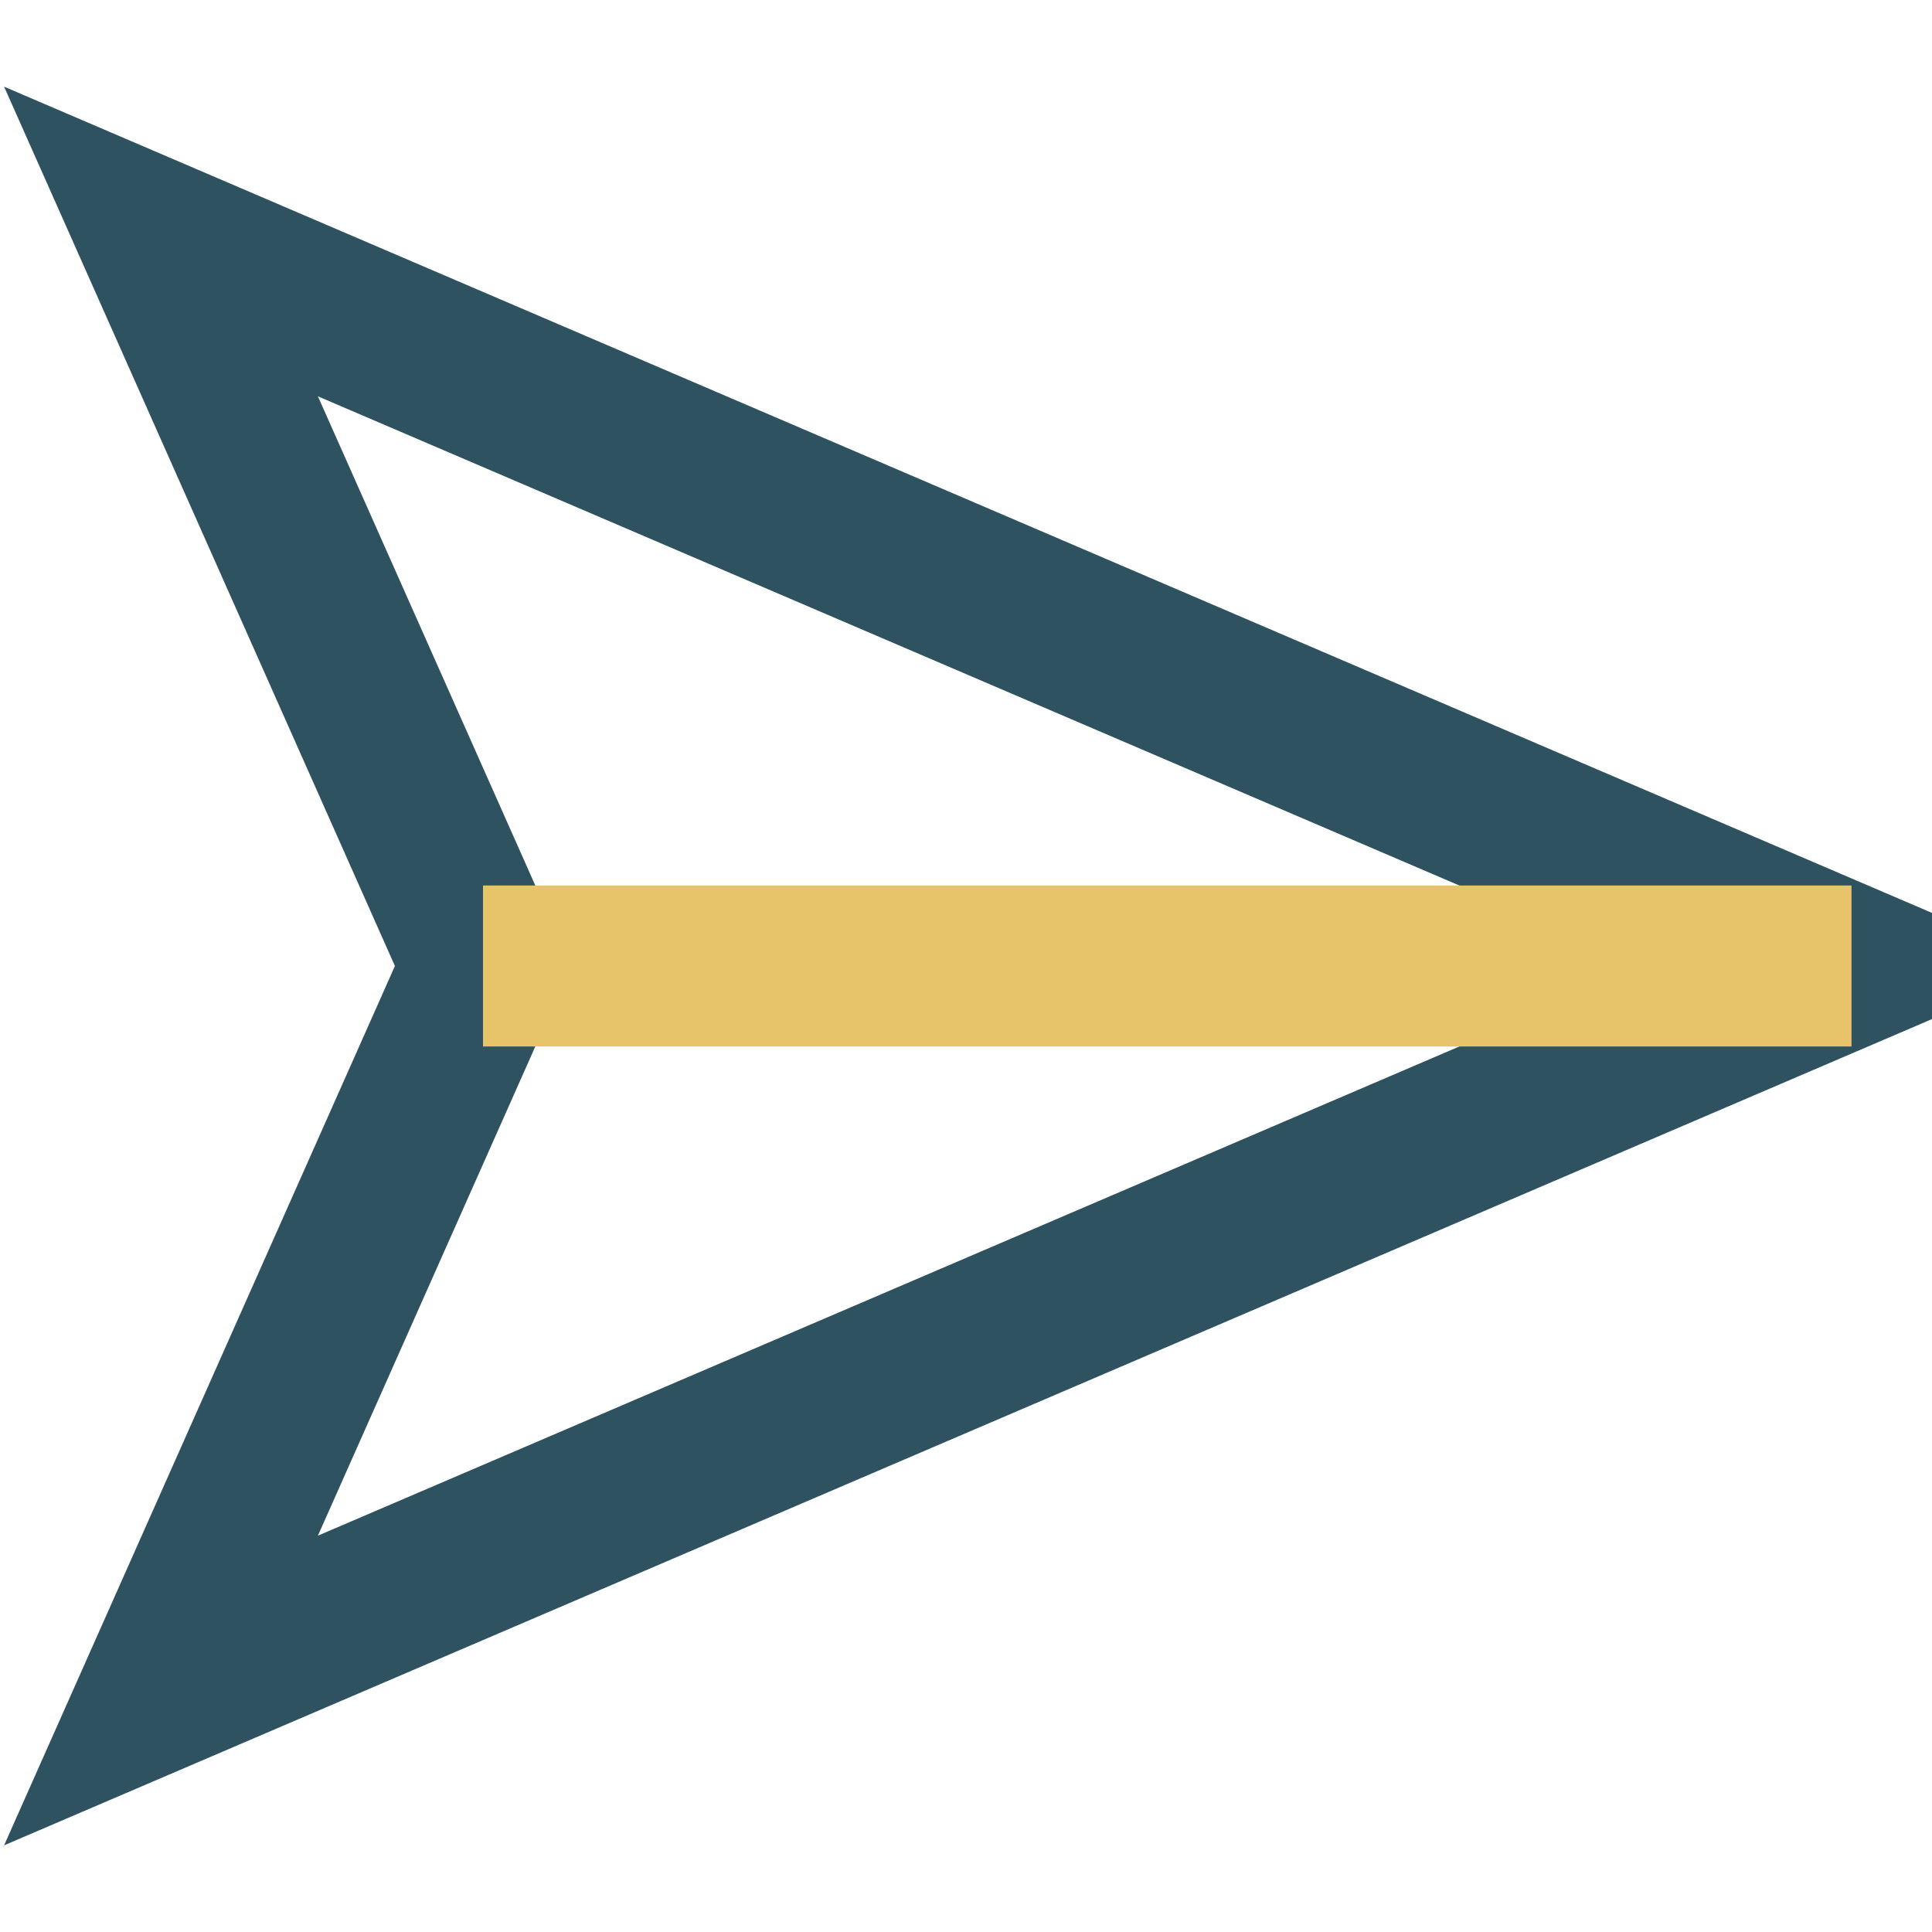
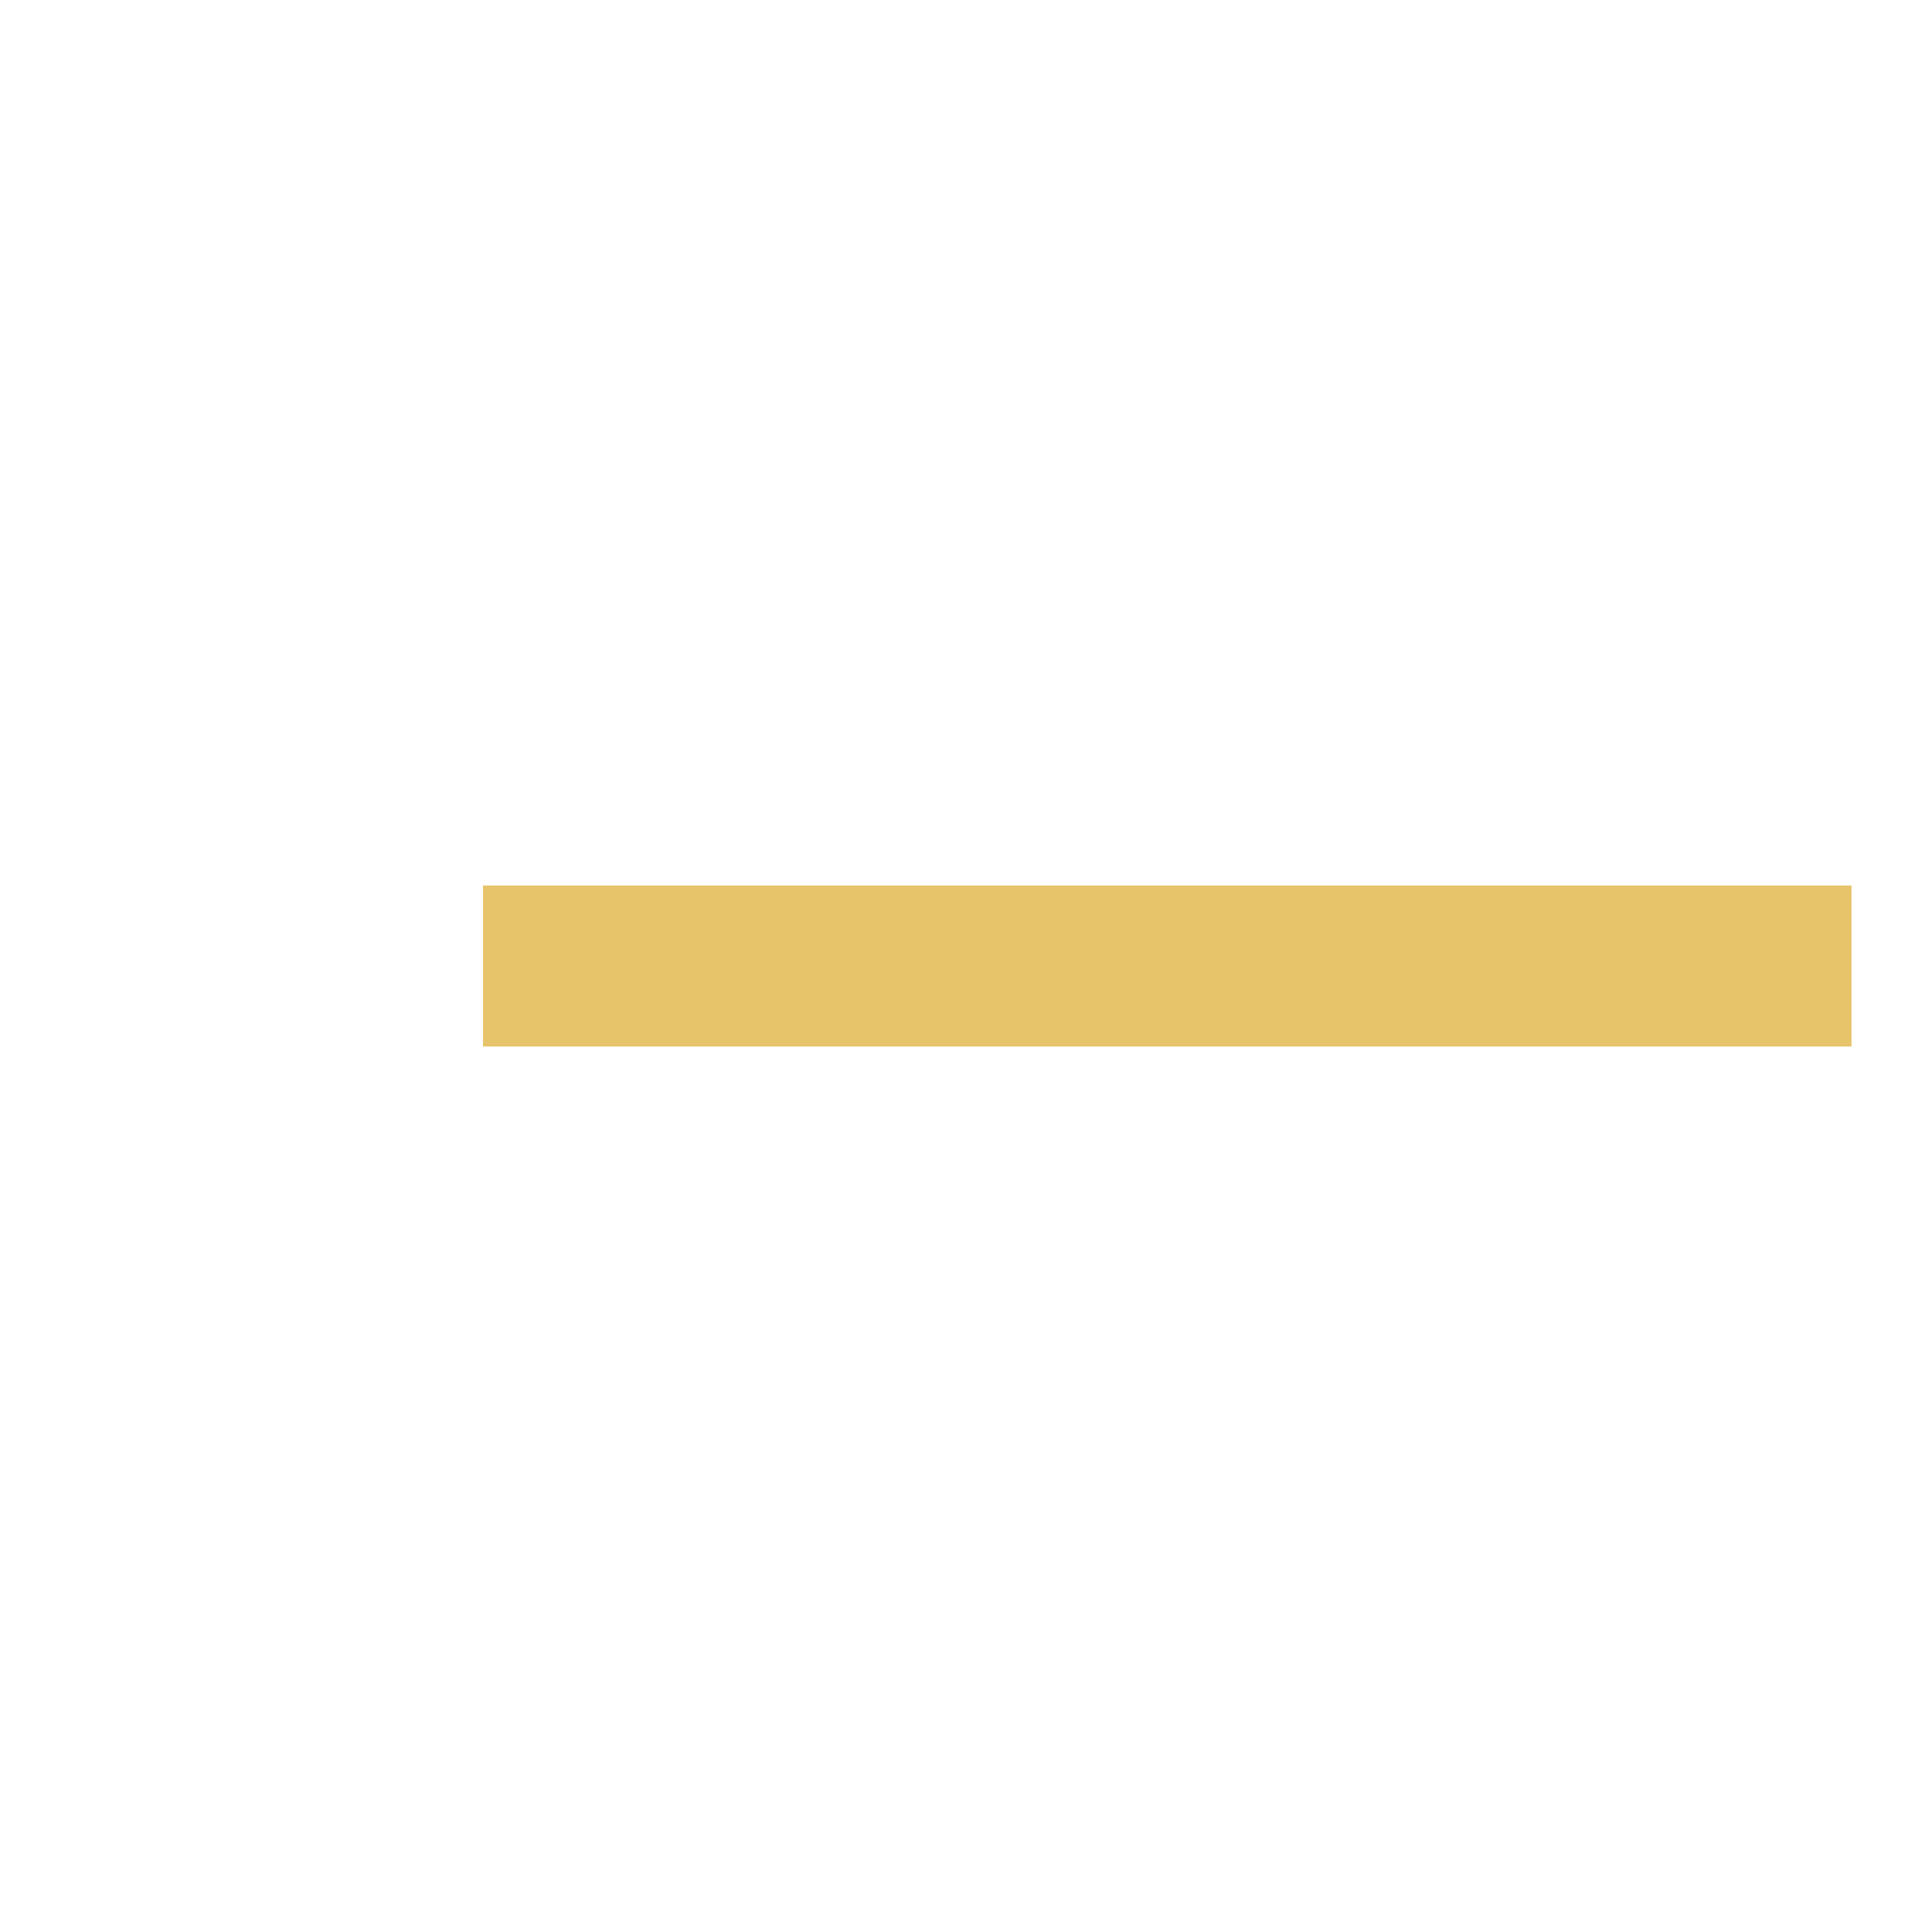
<svg xmlns="http://www.w3.org/2000/svg" width="24" height="24" viewBox="0 0 24 24">
-   <polygon points="2,21 23,12 2,3 6,12" fill="none" stroke="#2F5261" stroke-width="2" />
  <polyline points="6,12 23,12" fill="none" stroke="#E7C46A" stroke-width="2" />
</svg>